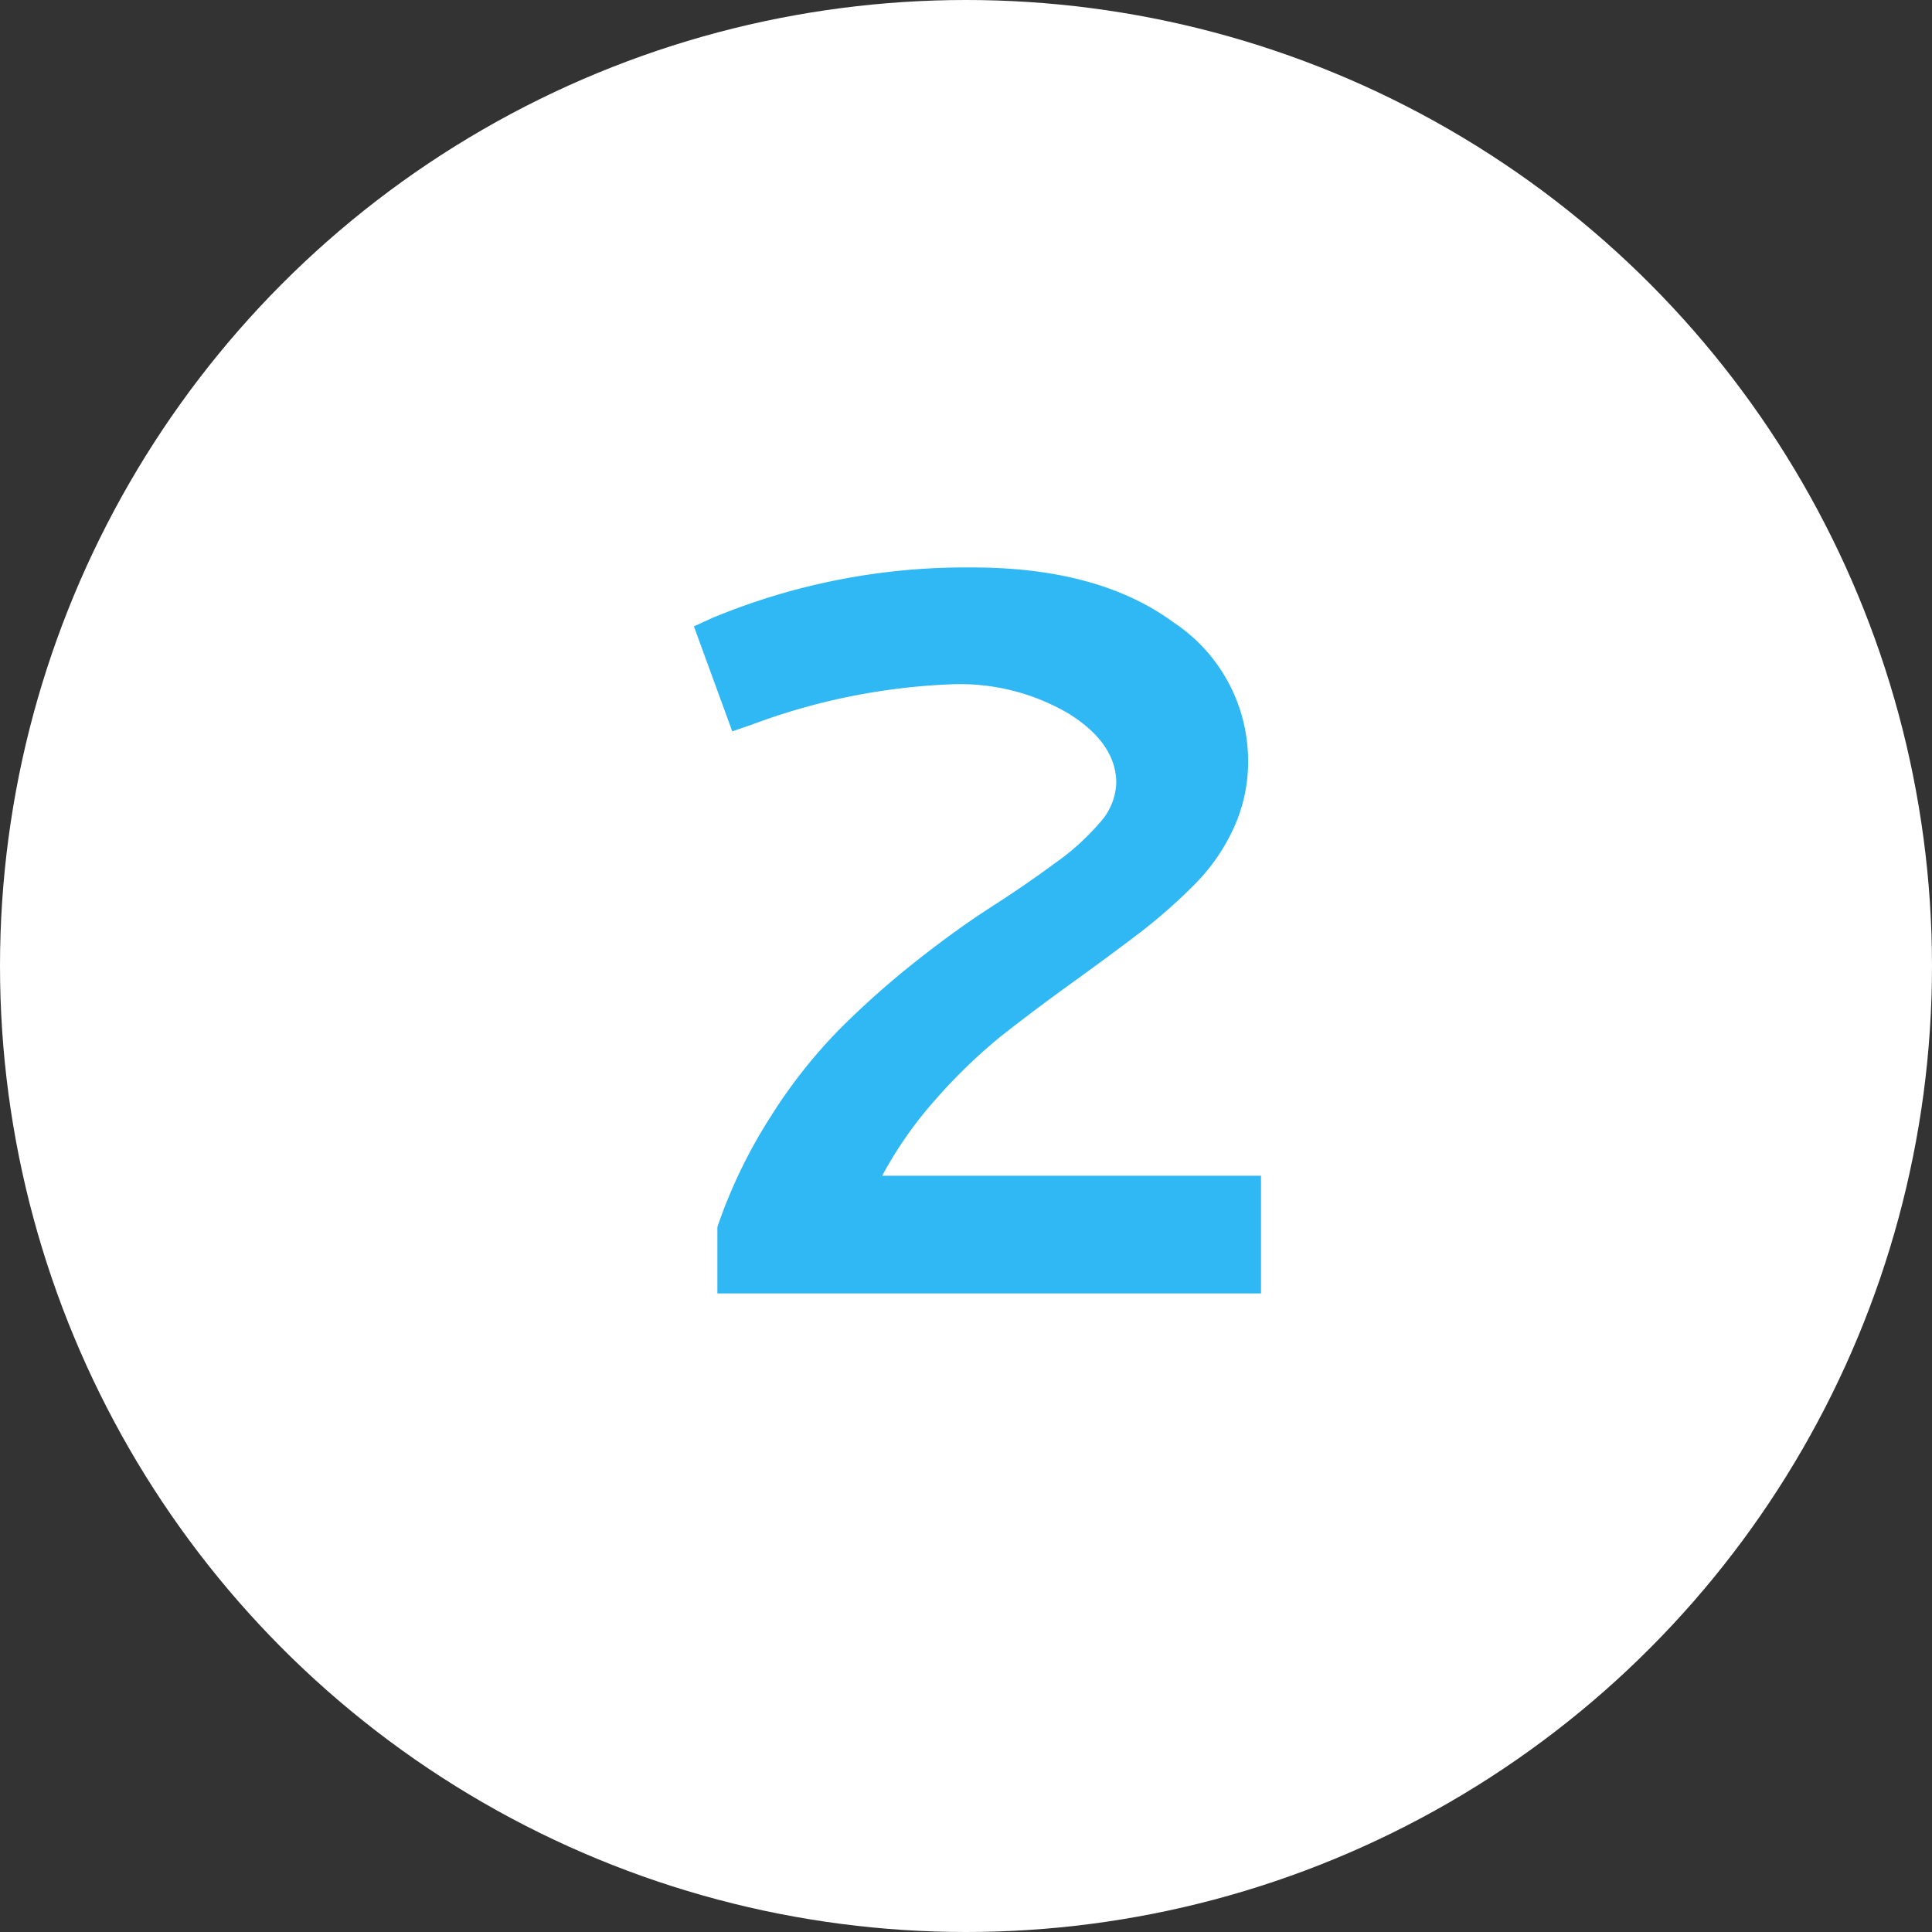
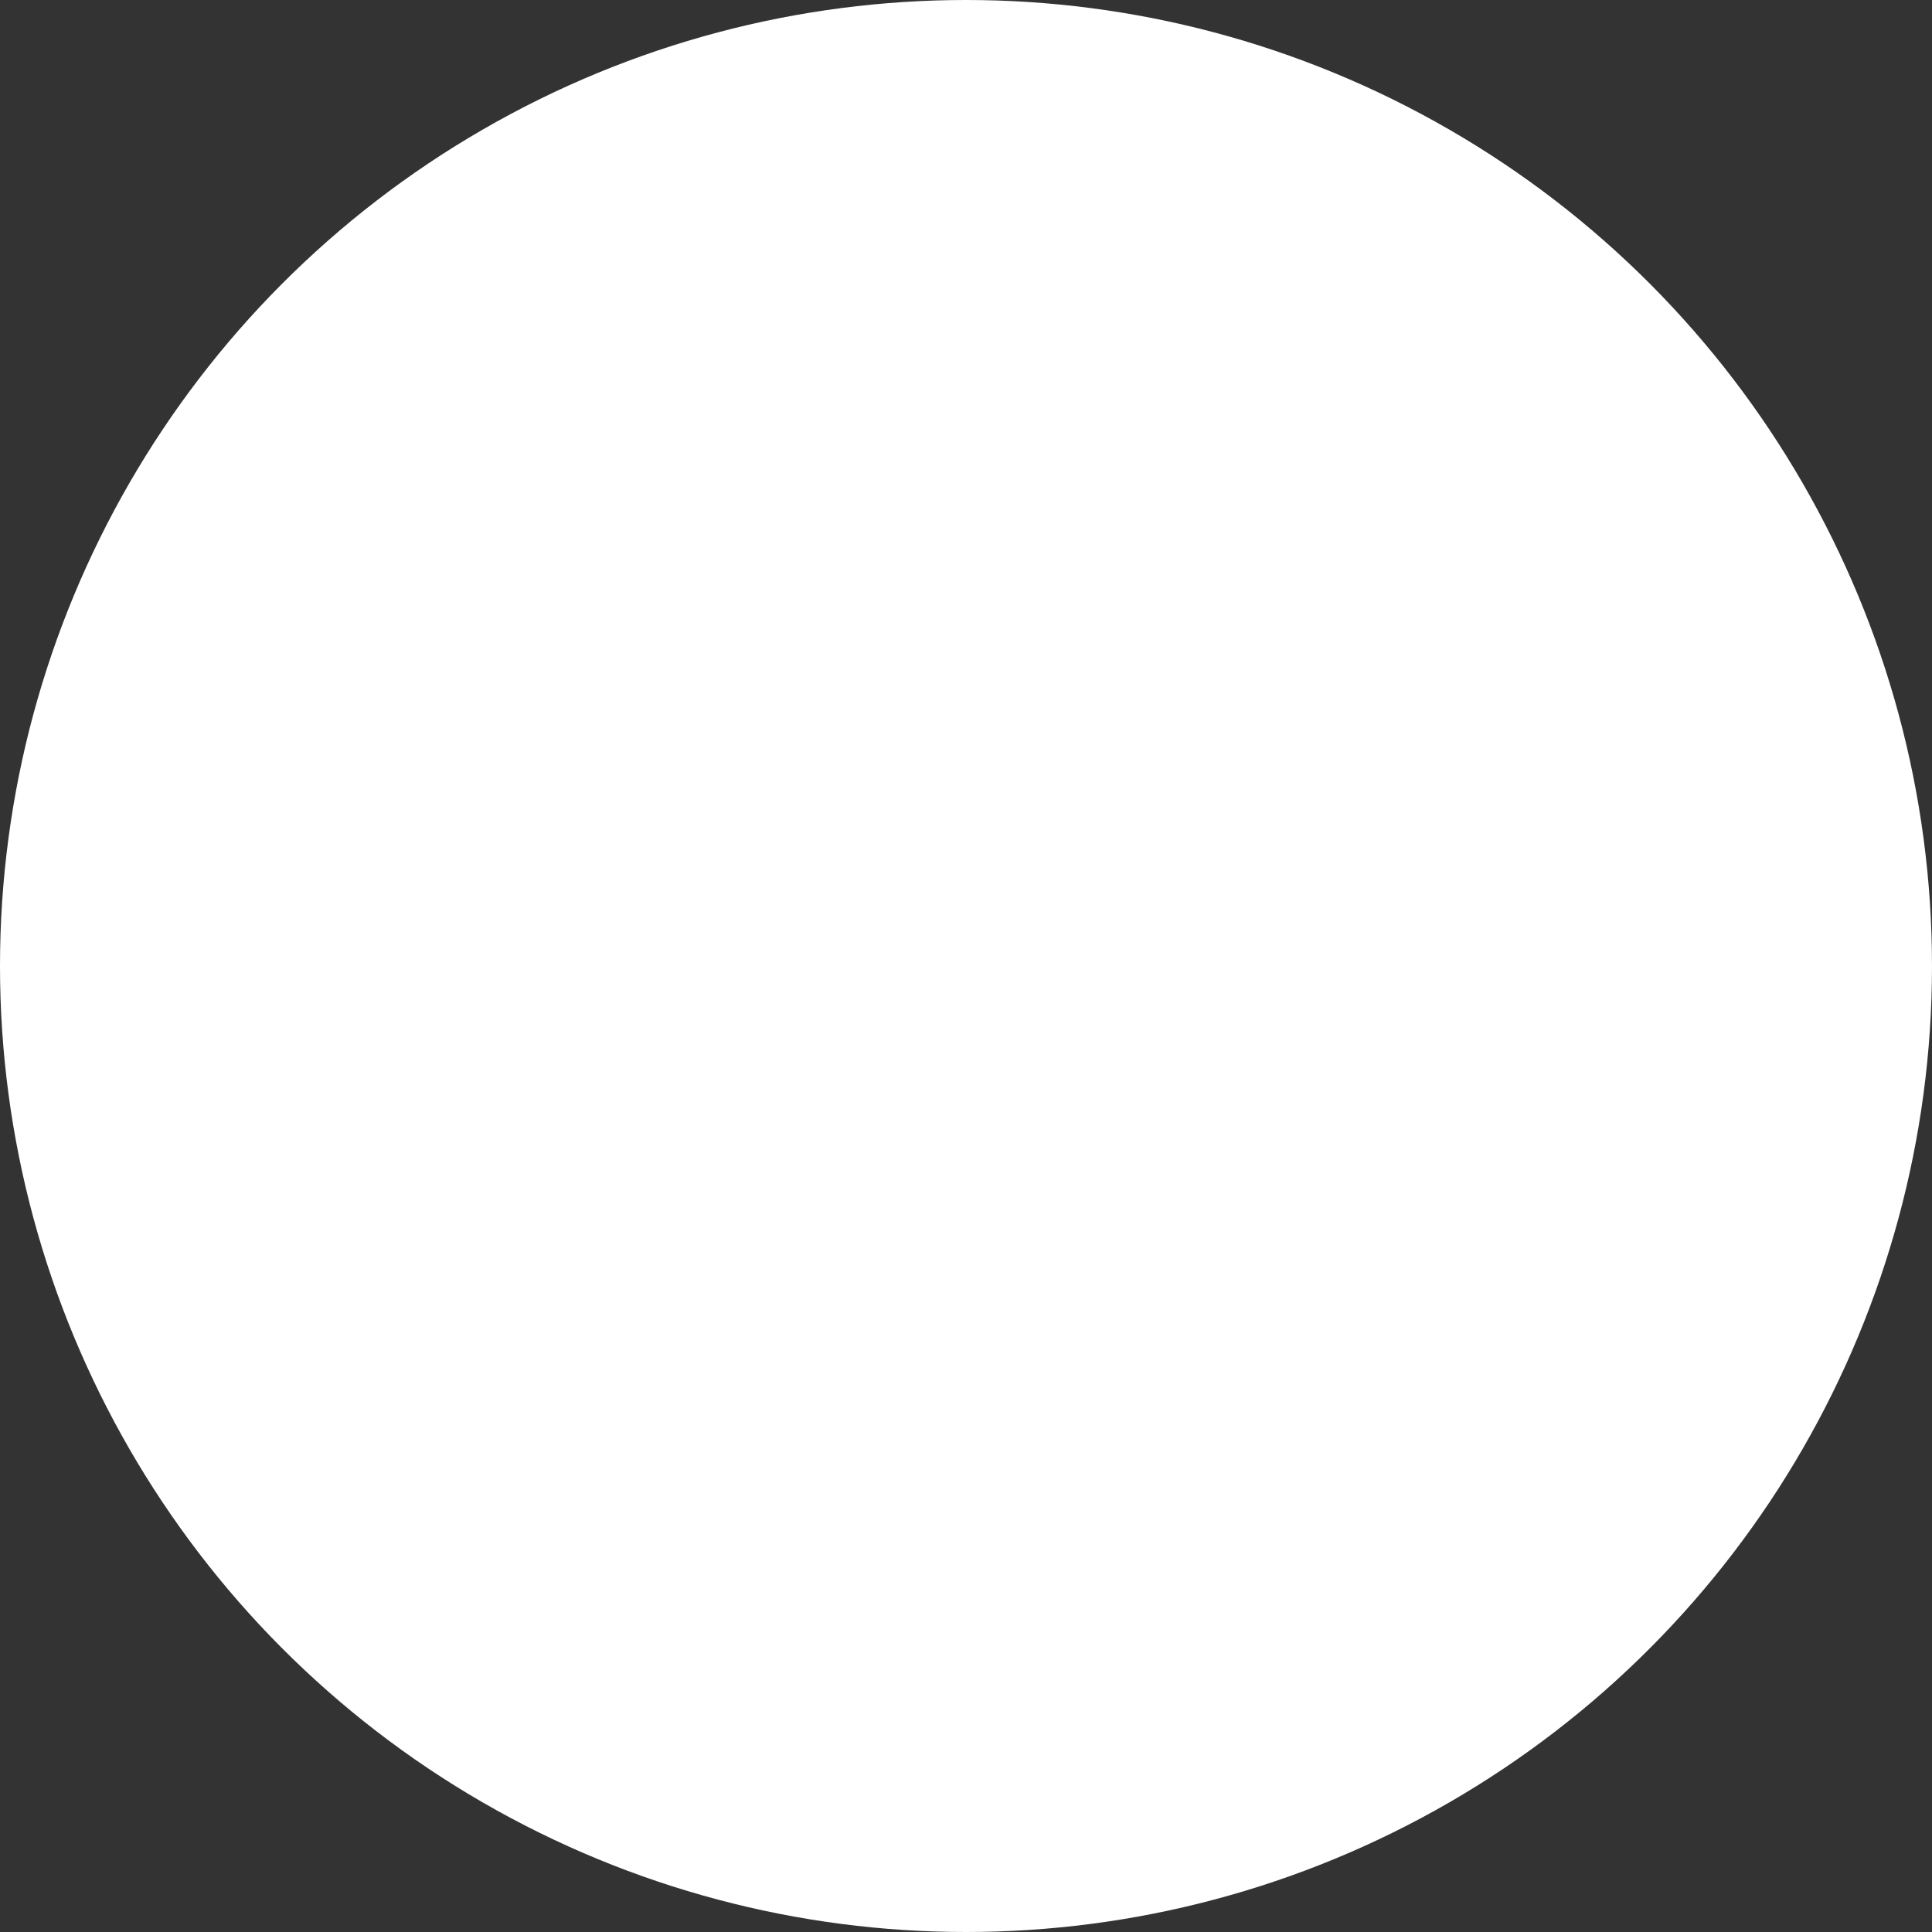
<svg xmlns="http://www.w3.org/2000/svg" id="_02_OL" data-name="02 OL" viewBox="0 0 107.86 107.86">
  <rect x="0" y="0" width="107.86" height="107.86" fill="#333333" stroke="none" />
  <defs>
    <style>.cls-1{fill:#fff;}.cls-2{fill:#2fb8f4;}</style>
  </defs>
  <circle class="cls-1" cx="53.93" cy="53.93" r="53.93" />
-   <path class="cls-2" d="M317.31,253.89a28.39,28.39,0,0,1,3-6.2,28.8,28.8,0,0,1,3.88-4.9,48.5,48.5,0,0,1,4.24-3.76q2.2-1.74,4.16-3t3.54-2.43a13.69,13.69,0,0,0,2.52-2.27,3.49,3.49,0,0,0,.93-2.22q0-2.21-2.64-3.87a12,12,0,0,0-6.48-1.65,35.7,35.7,0,0,0-11.24,2.26l-1.08.37L316,220.36l1-.46a36.88,36.88,0,0,1,14.53-2.83q7.08,0,11.25,3.07a9.27,9.27,0,0,1,4.16,7.72,8.9,8.9,0,0,1-.81,3.77,10.91,10.91,0,0,1-2.21,3.17,30.72,30.72,0,0,1-3.14,2.75q-1.74,1.32-3.74,2.76t-3.87,2.91a30.06,30.06,0,0,0-3.66,3.53,22.2,22.2,0,0,0-3,4.28h21.15v6.57H317.31Z" transform="translate(-277.26 -185.39)" />
</svg>